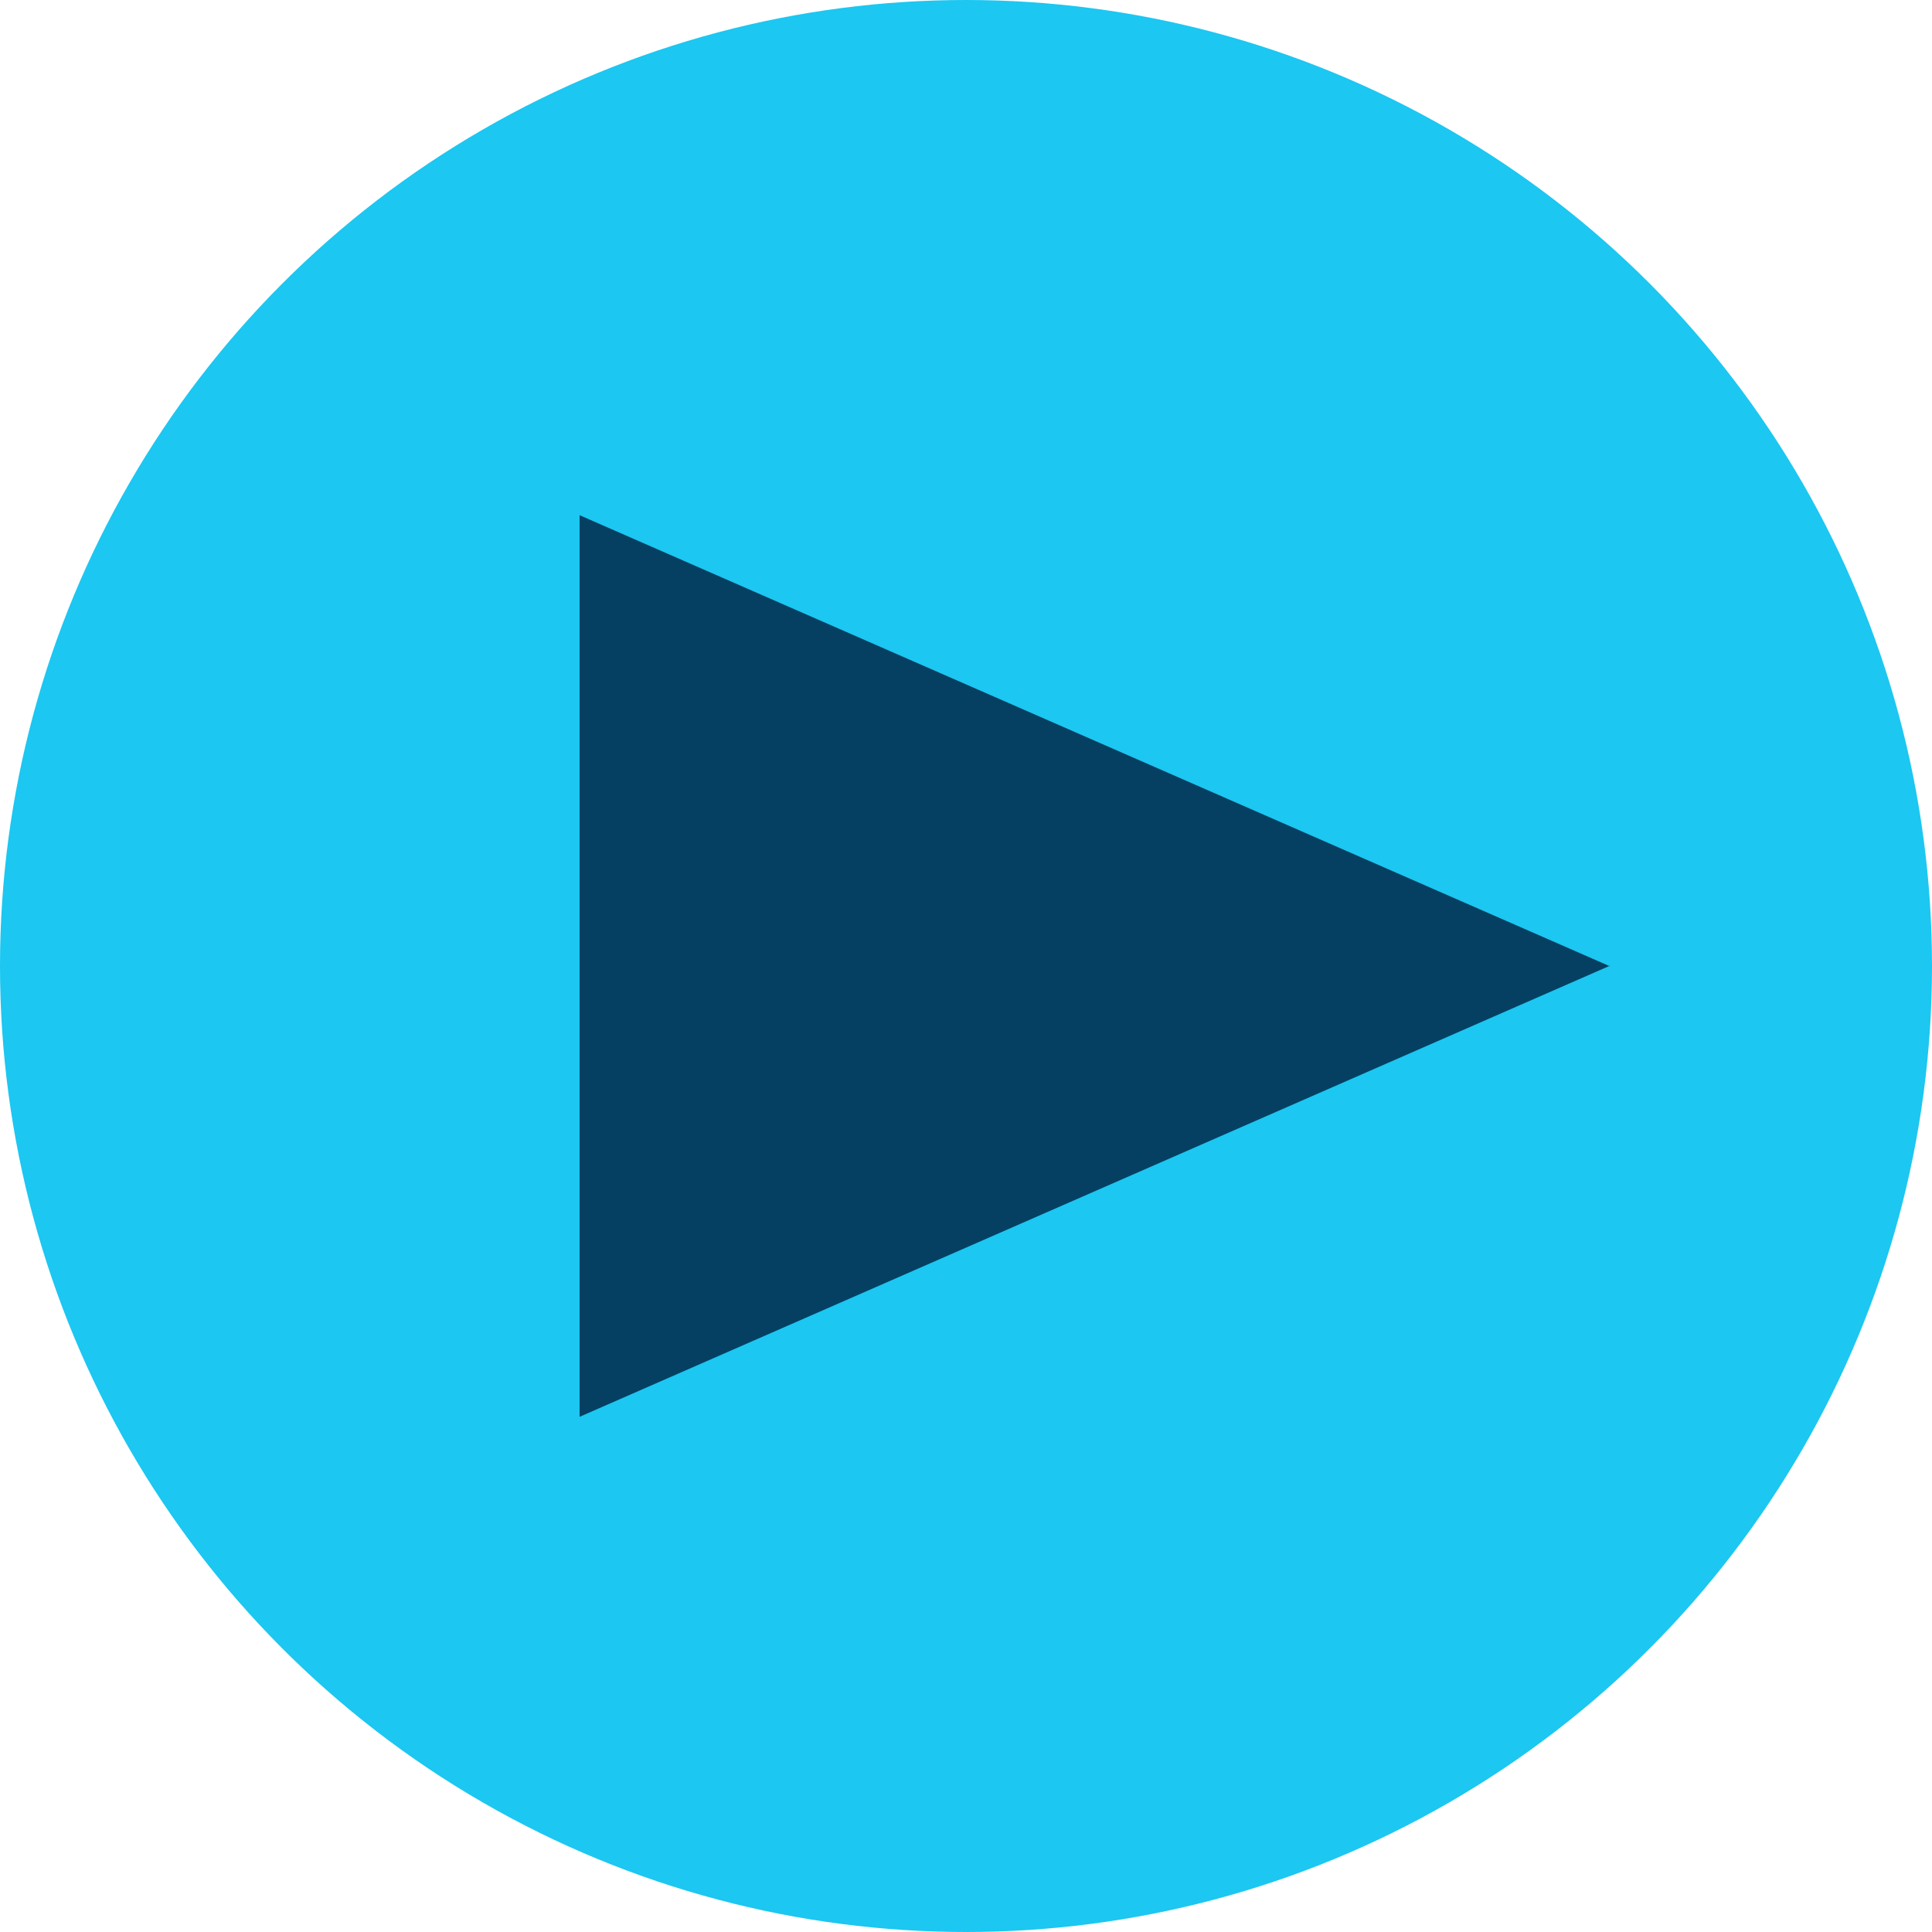
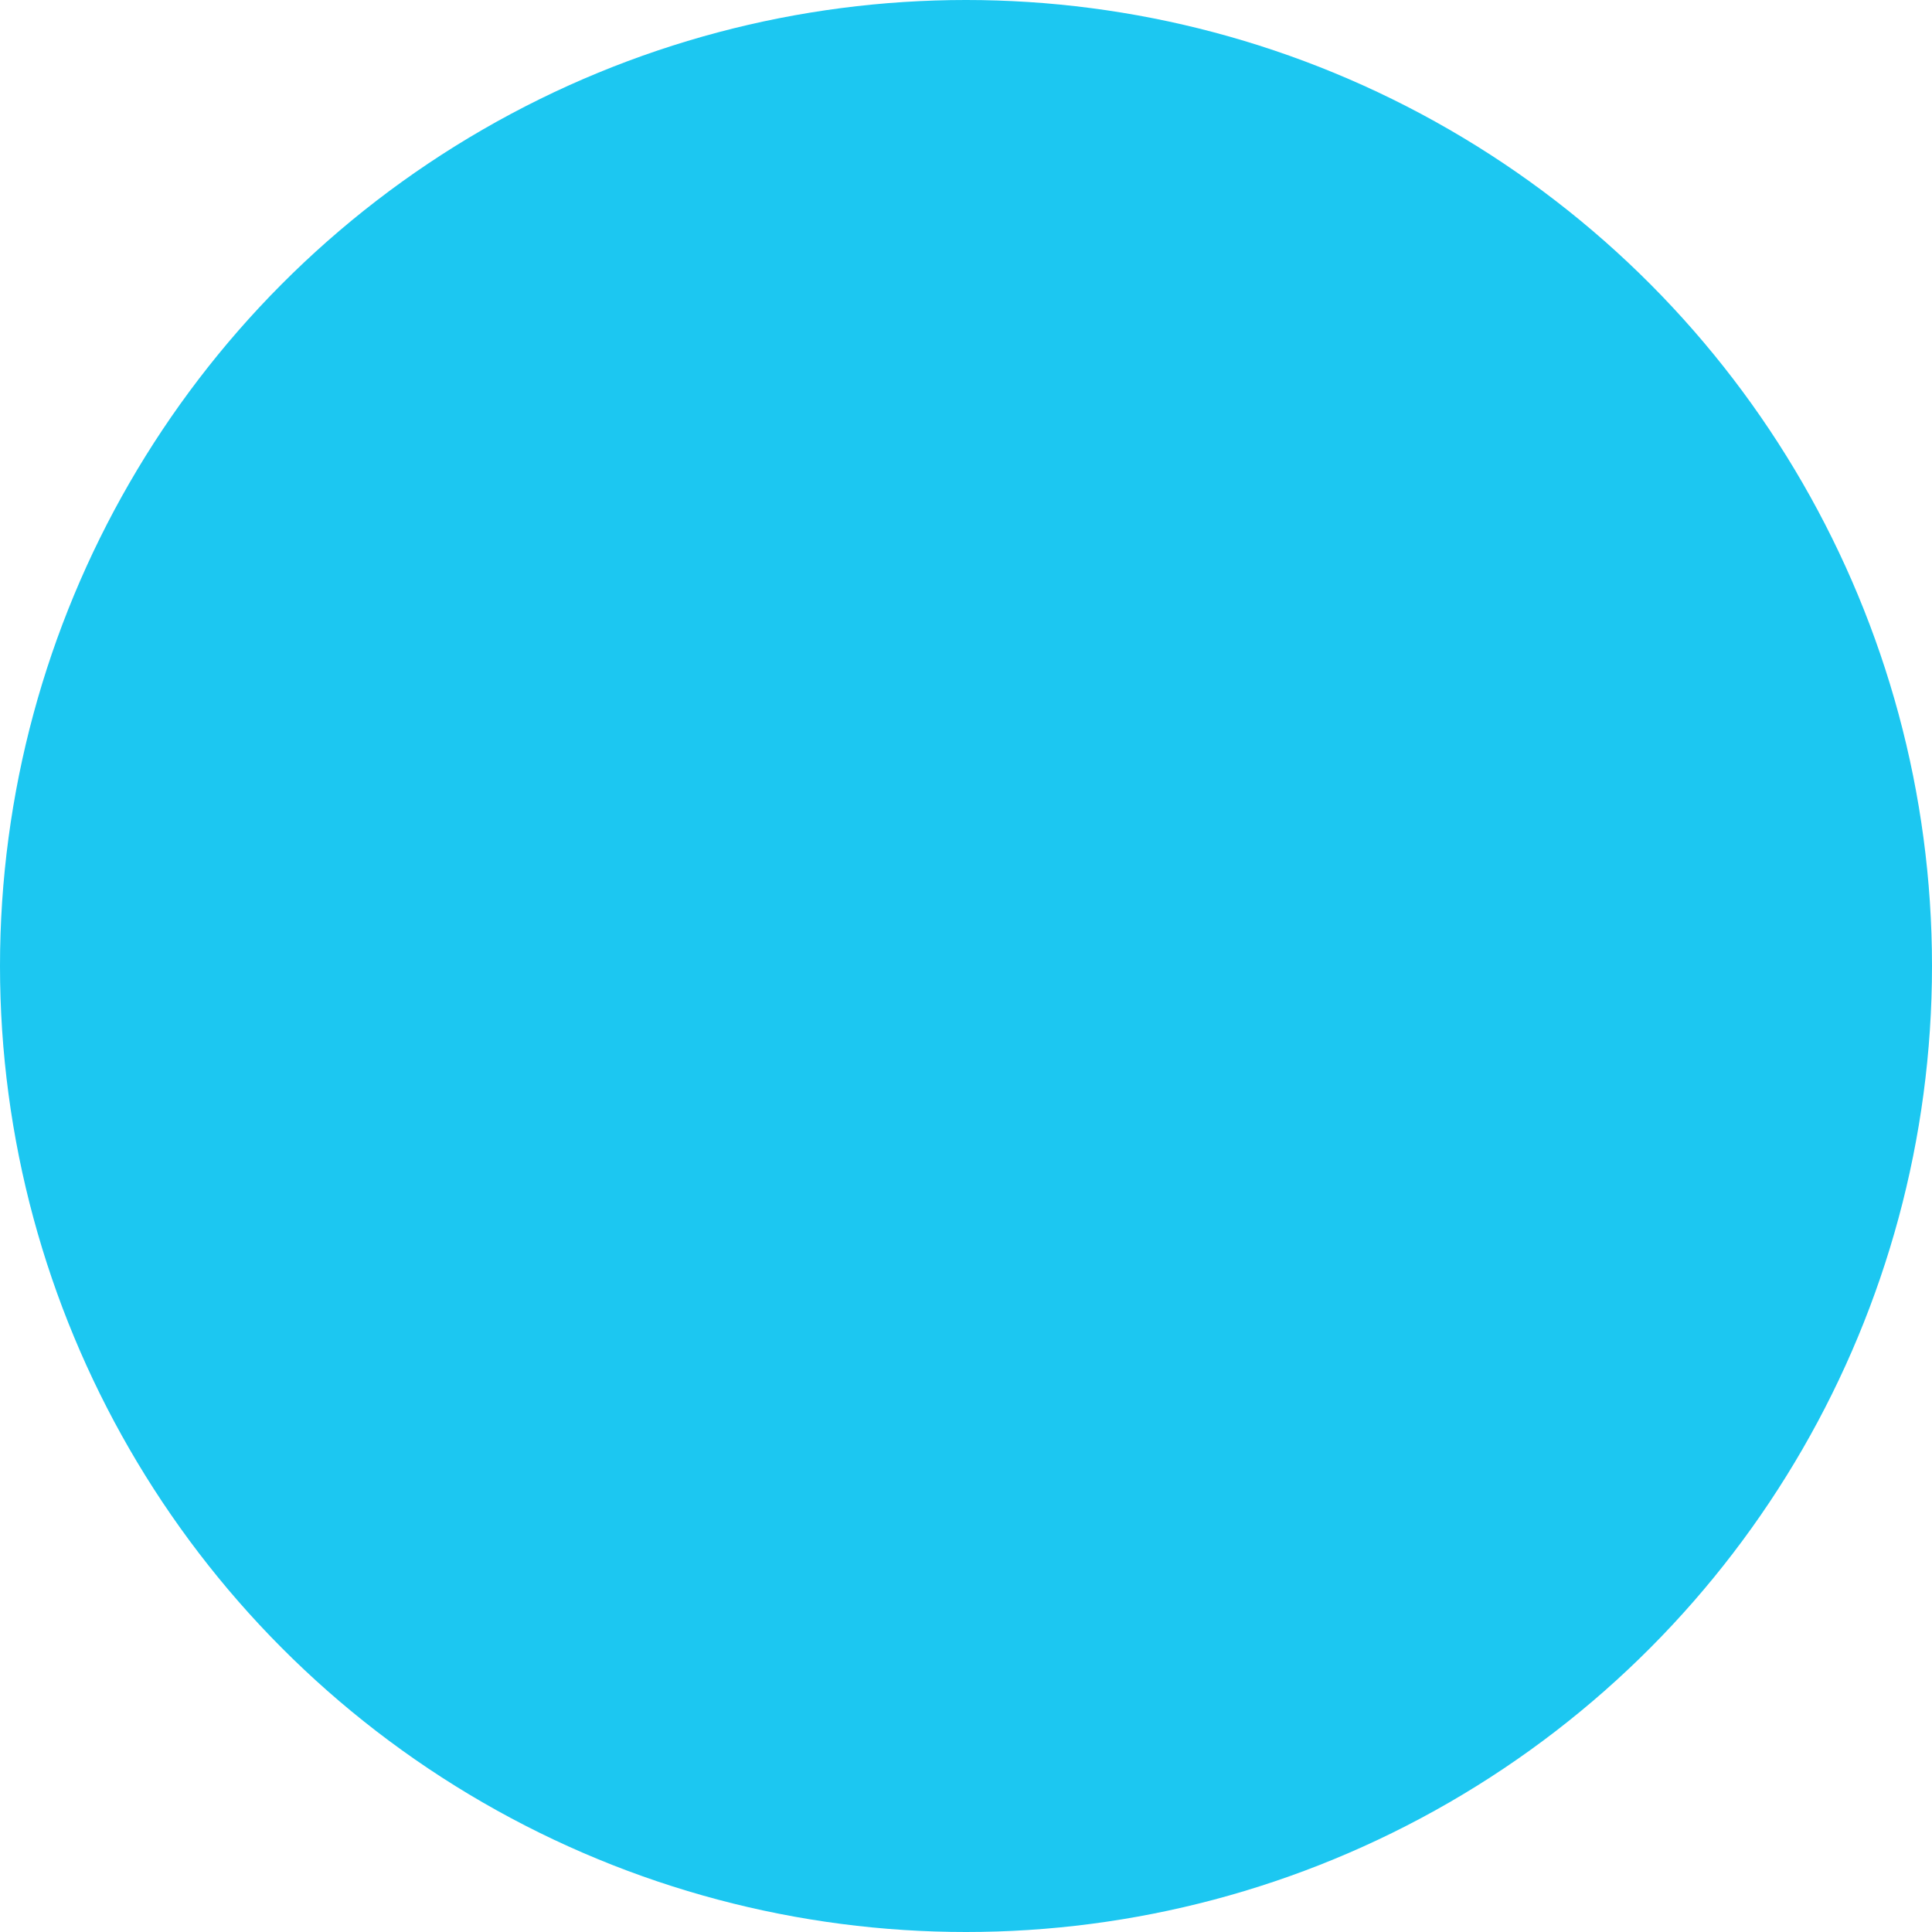
<svg xmlns="http://www.w3.org/2000/svg" width="30" height="30" viewBox="0 0 30 30" fill="none">
  <circle cx="15" cy="15" r="15" fill="#1CC7F1" />
-   <path fill-rule="evenodd" clip-rule="evenodd" d="M25 14.995L9 22L9 8L25 15.005L25 14.995Z" fill="#054063" />
</svg>